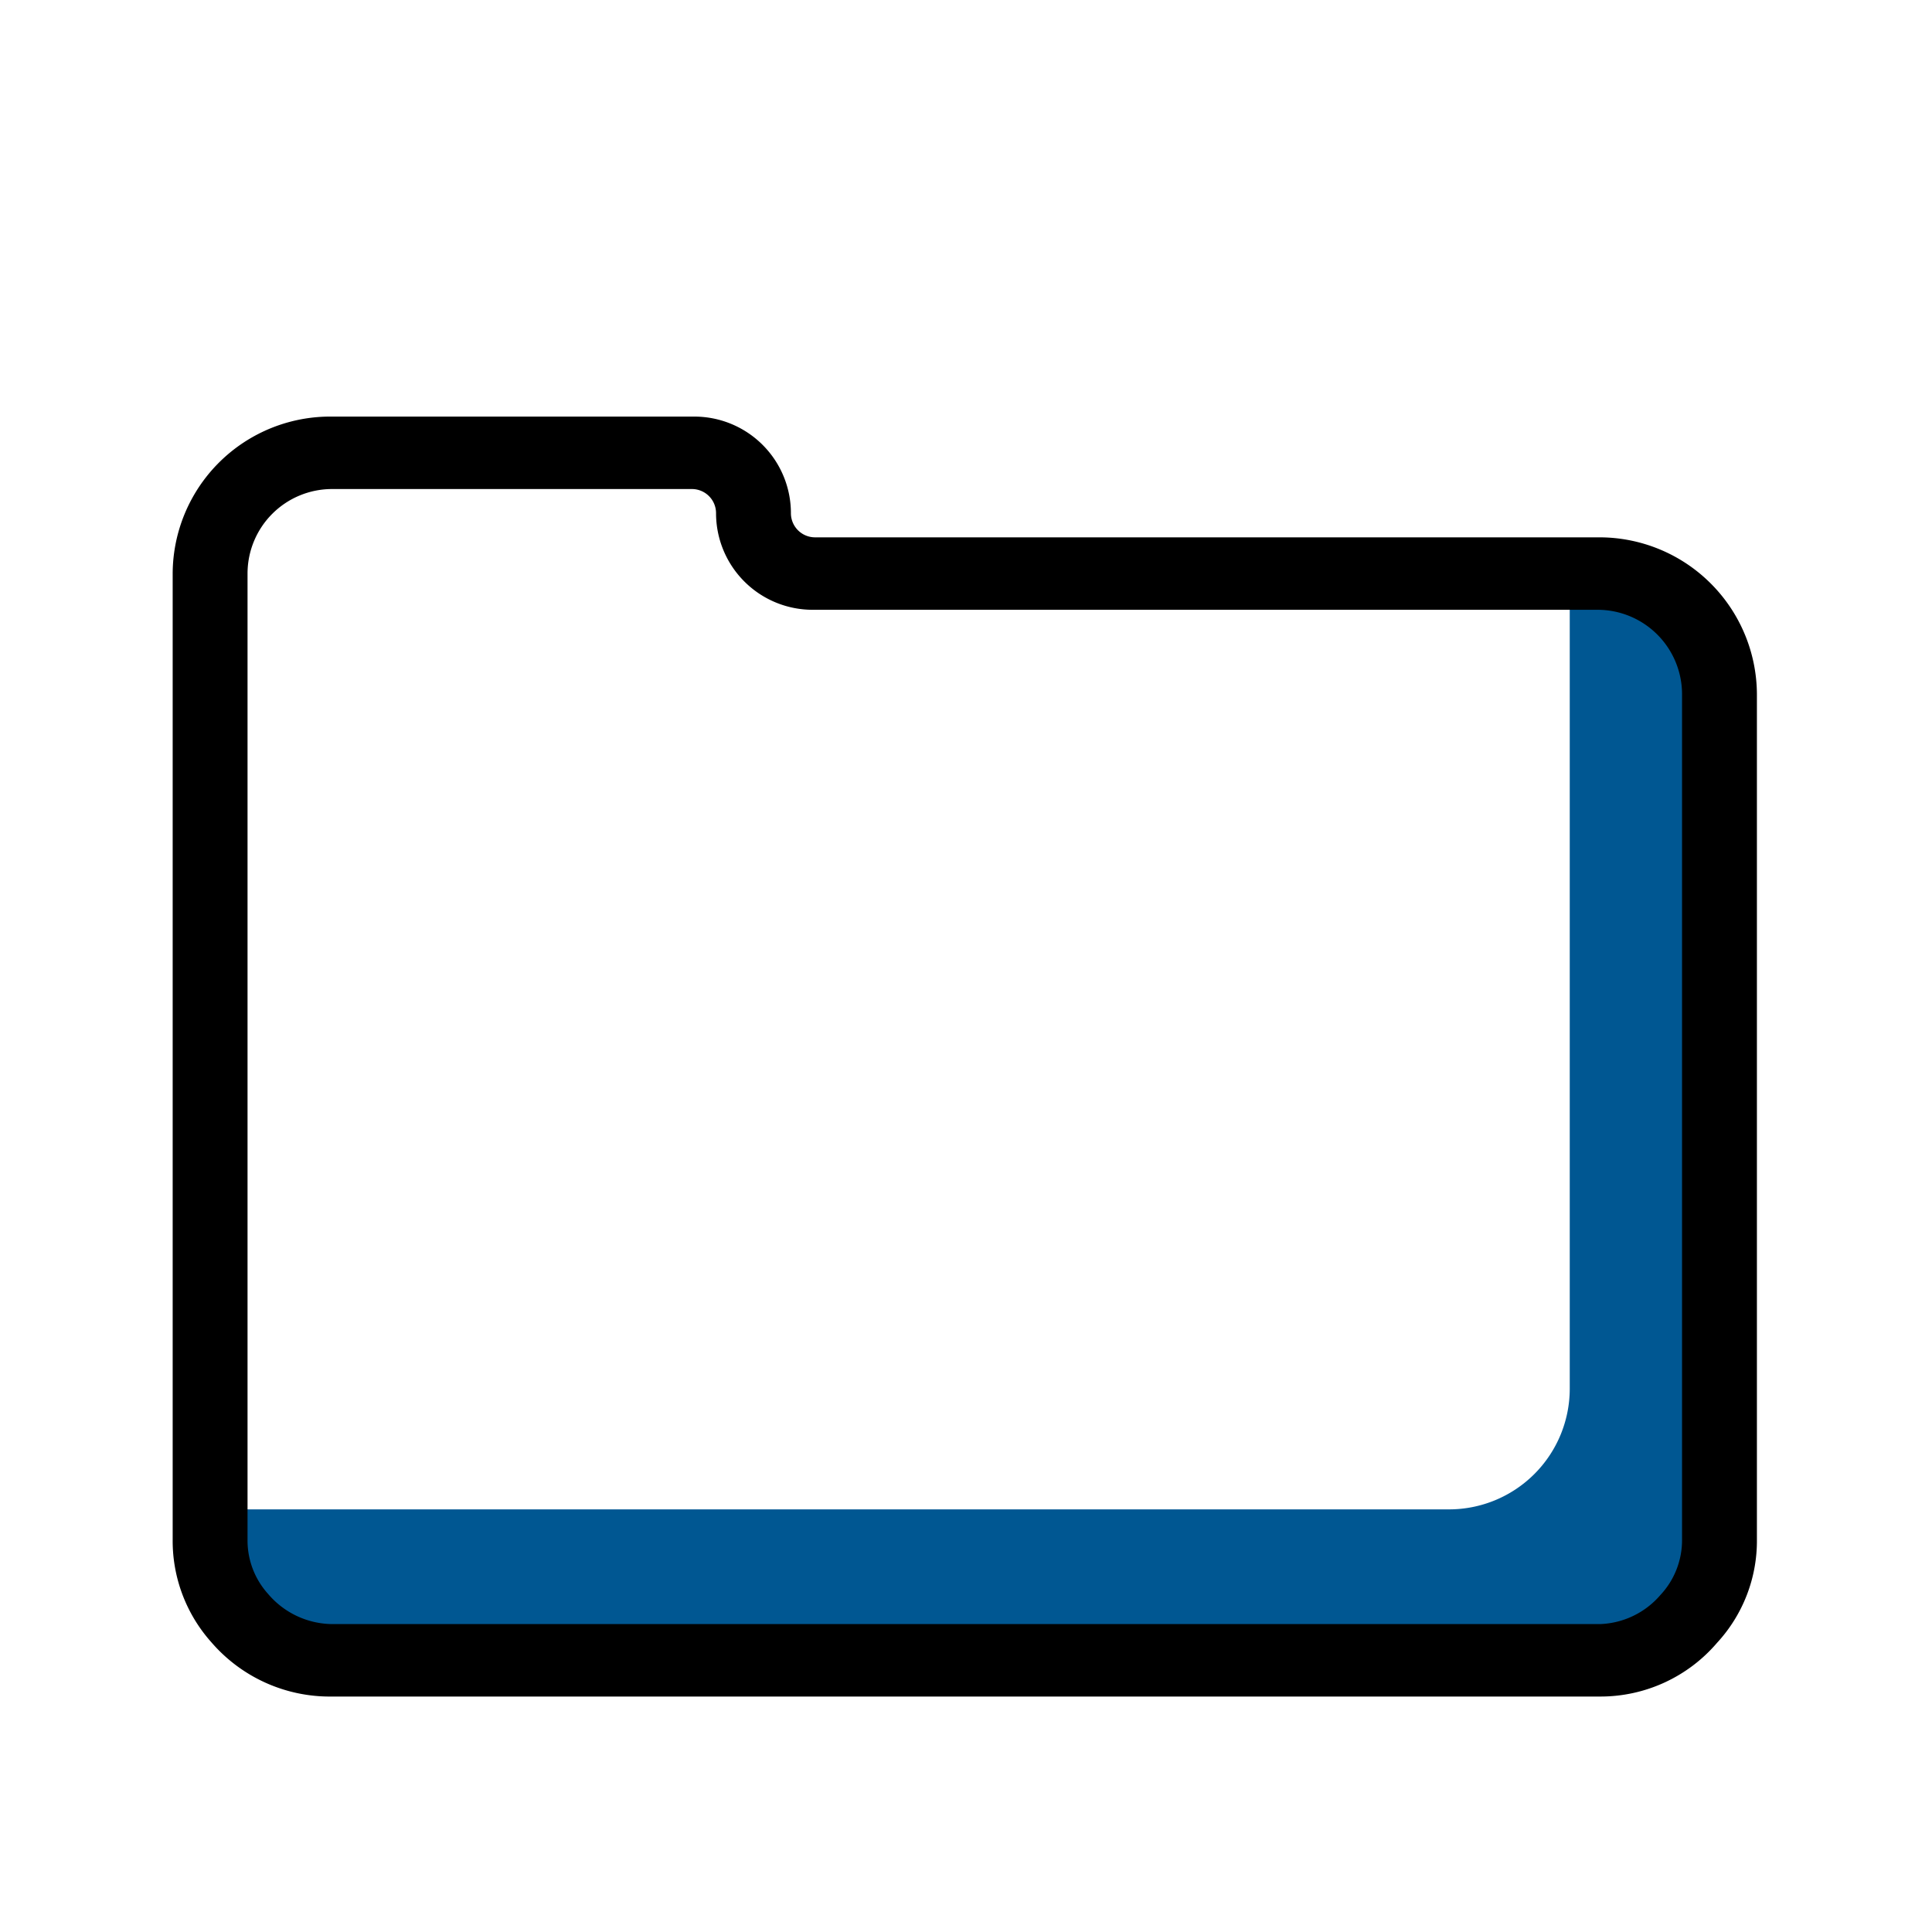
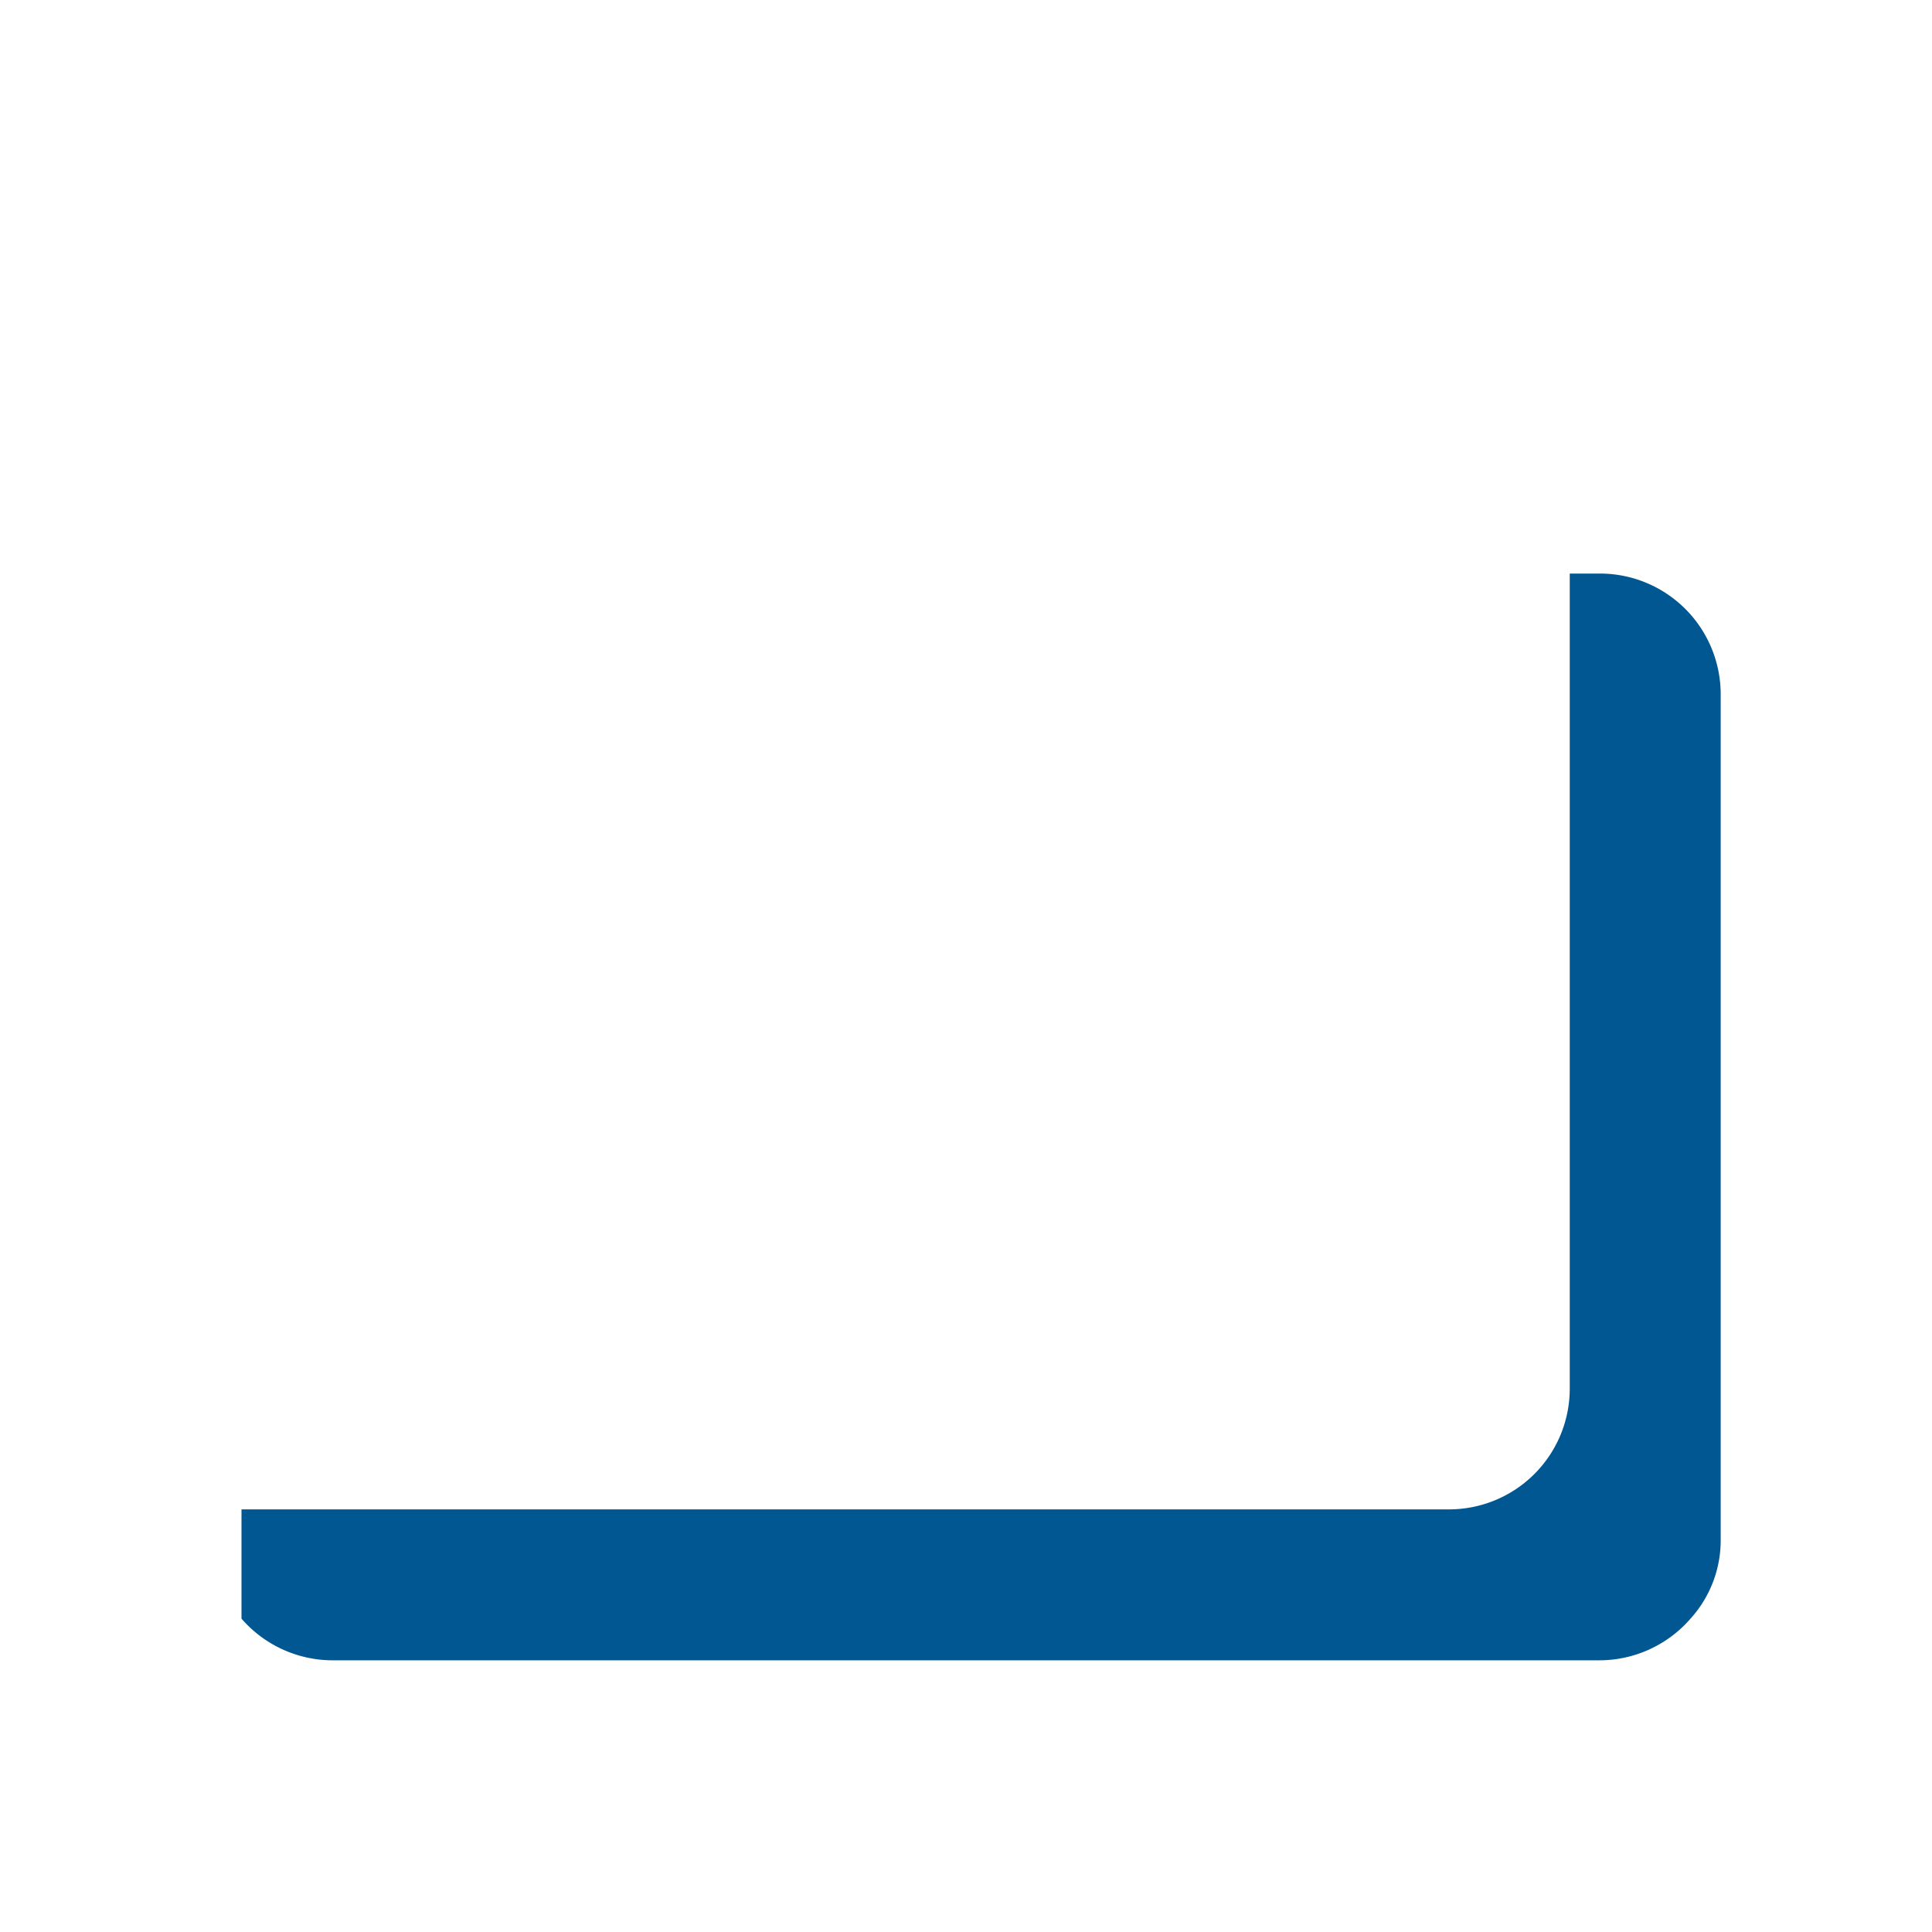
<svg xmlns="http://www.w3.org/2000/svg" width="800px" height="800px" viewBox="0 0 32 32">
  <defs>
    <style>.cls-1{fill:#005792;}</style>
  </defs>
  <title />
  <g id="Folder">
    <path class="cls-1" d="M28.5,11.5v14a1.93,1.93,0,0,1-.5,1.31,2,2,0,0,1-1.5.69H5.5A2,2,0,0,1,4,26.81V25H24a2,2,0,0,0,2-2V9.5h.5A2,2,0,0,1,28.5,11.5Z" />
-     <path d="M26.5,28.1H5.5a2.59,2.59,0,0,1-2-.9,2.52,2.52,0,0,1-.64-1.7V9.5A2.61,2.61,0,0,1,5.5,6.9h6a1.6,1.6,0,0,1,1.6,1.6.4.4,0,0,0,.4.4h13a2.61,2.61,0,0,1,2.6,2.6v14a2.49,2.49,0,0,1-.66,1.71A2.54,2.54,0,0,1,26.5,28.1Zm-21-20A1.4,1.4,0,0,0,4.1,9.5v16a1.32,1.32,0,0,0,.34.9,1.41,1.41,0,0,0,1.06.5h21a1.38,1.38,0,0,0,1-.48,1.33,1.33,0,0,0,.36-.92v-14a1.4,1.4,0,0,0-1.4-1.4h-13a1.6,1.6,0,0,1-1.6-1.6.4.4,0,0,0-.4-.4Z" />
  </g>
</svg>